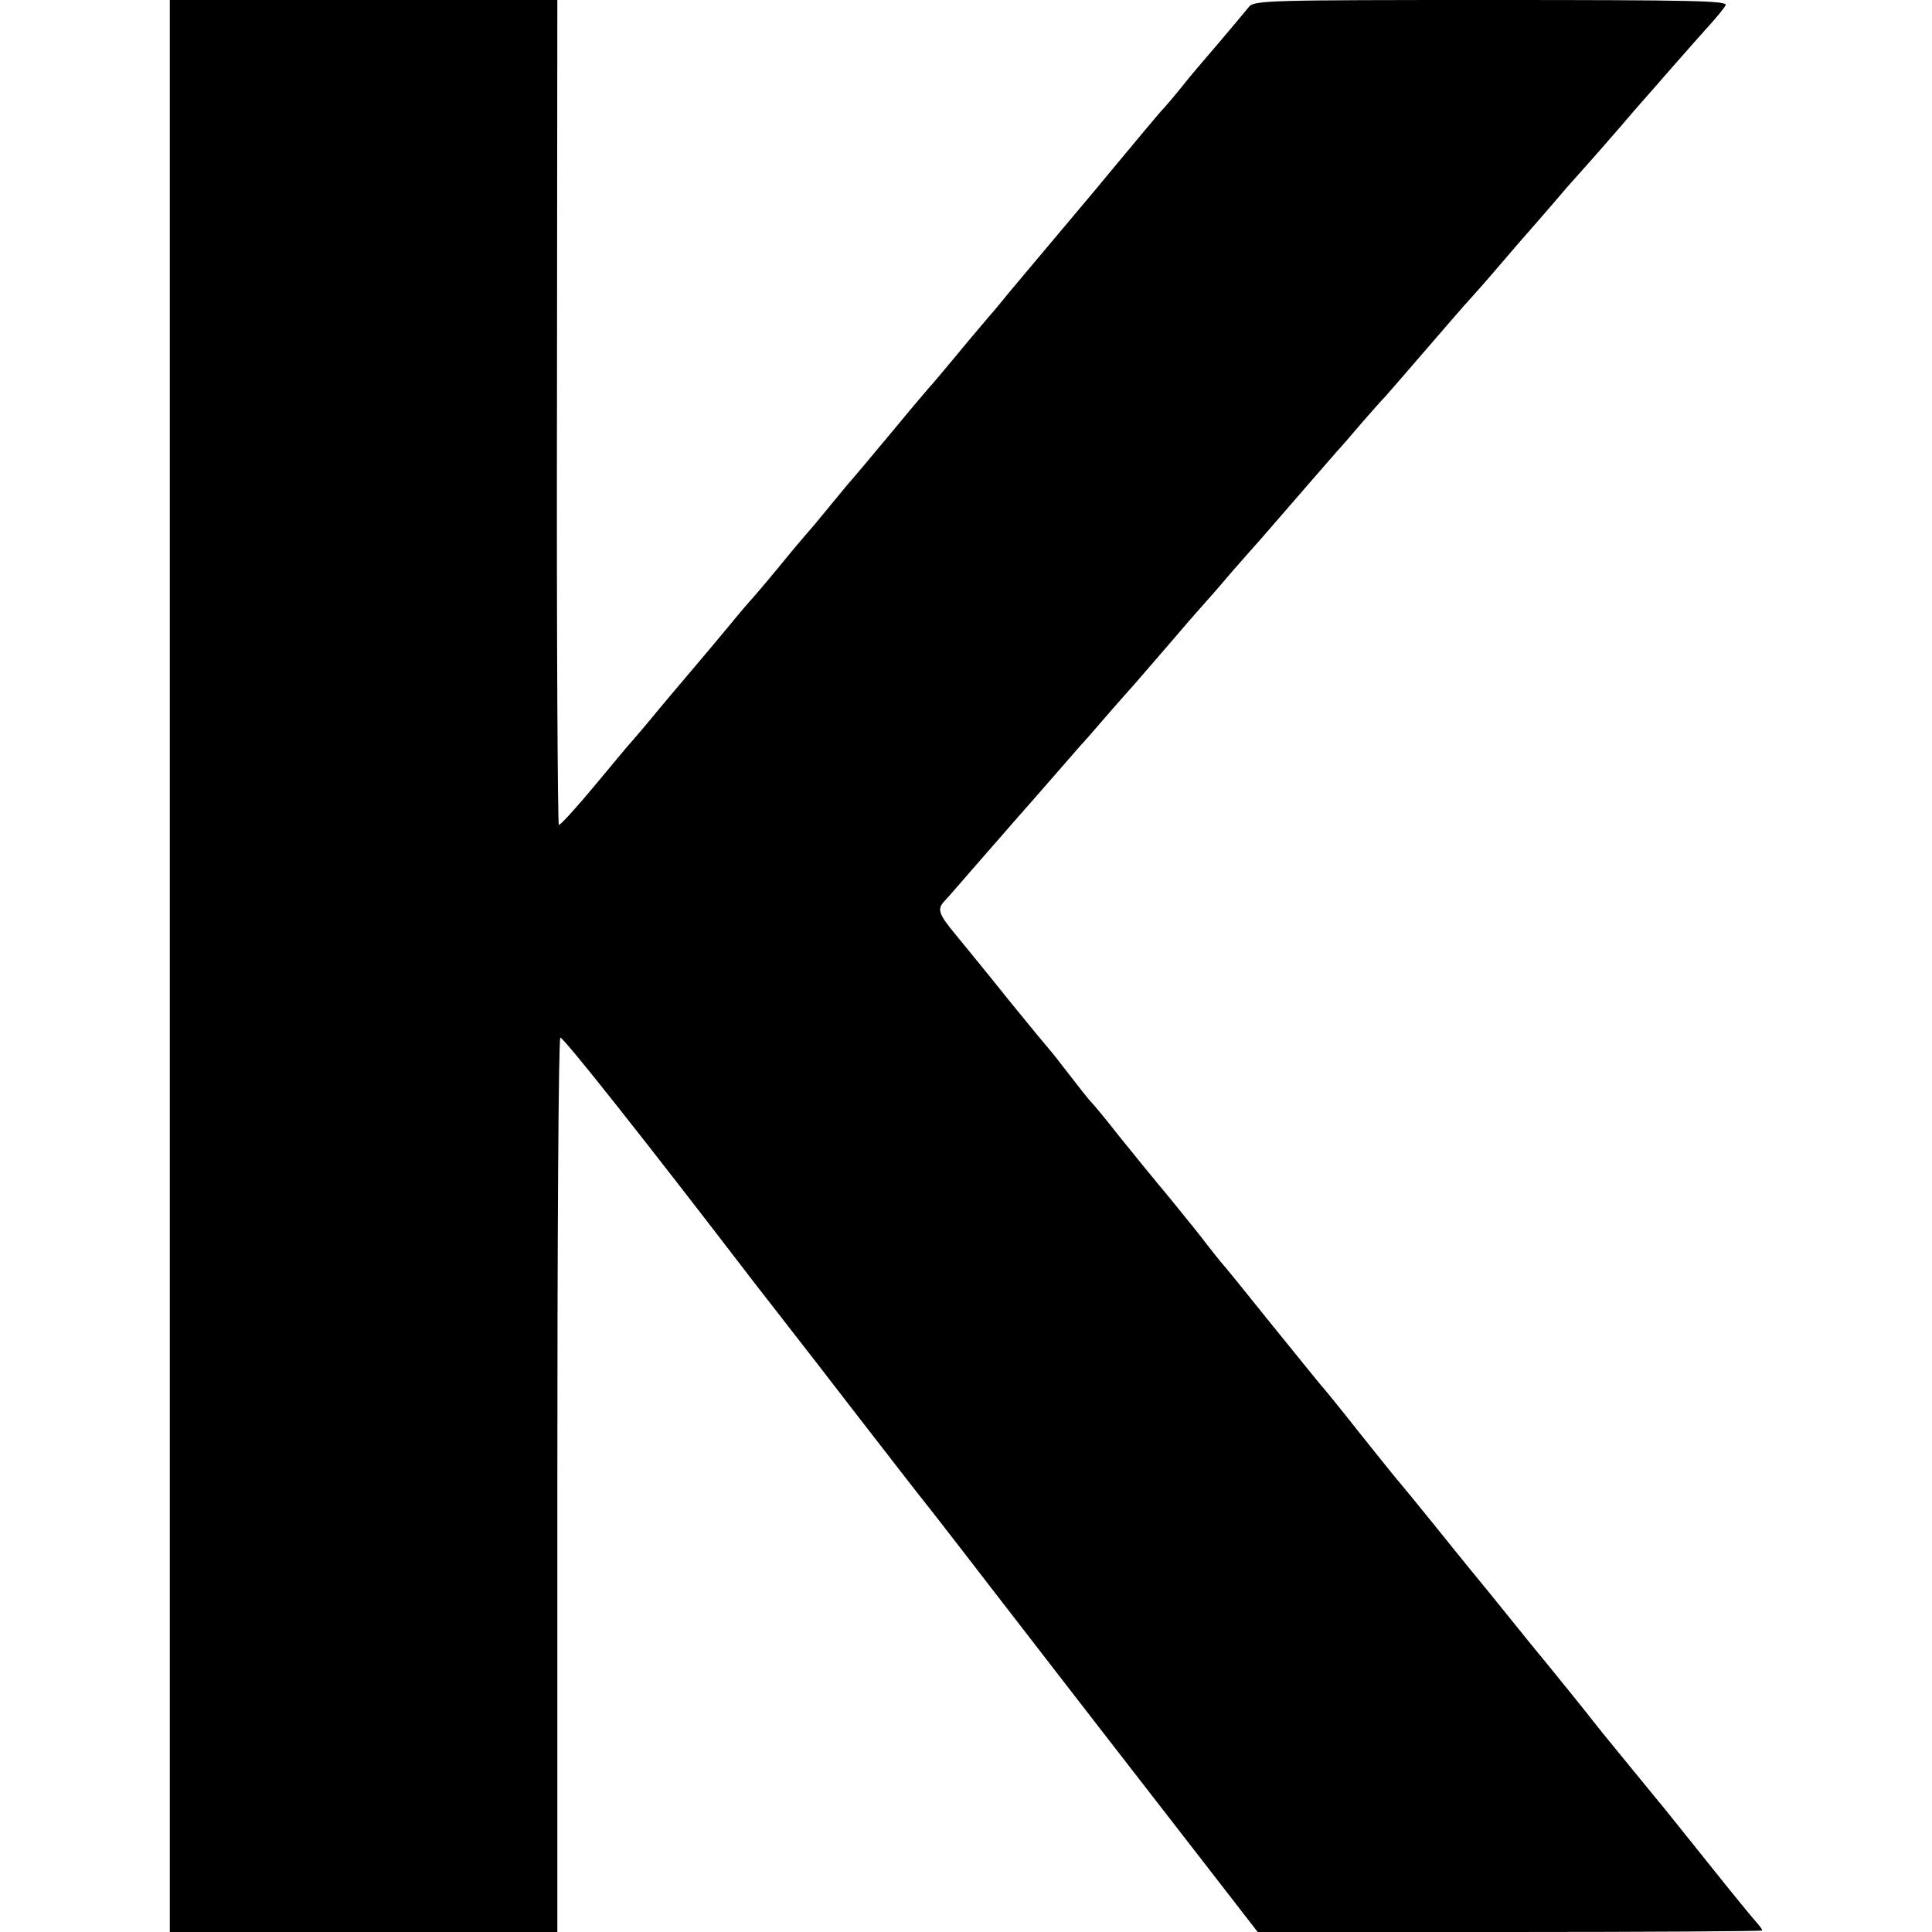
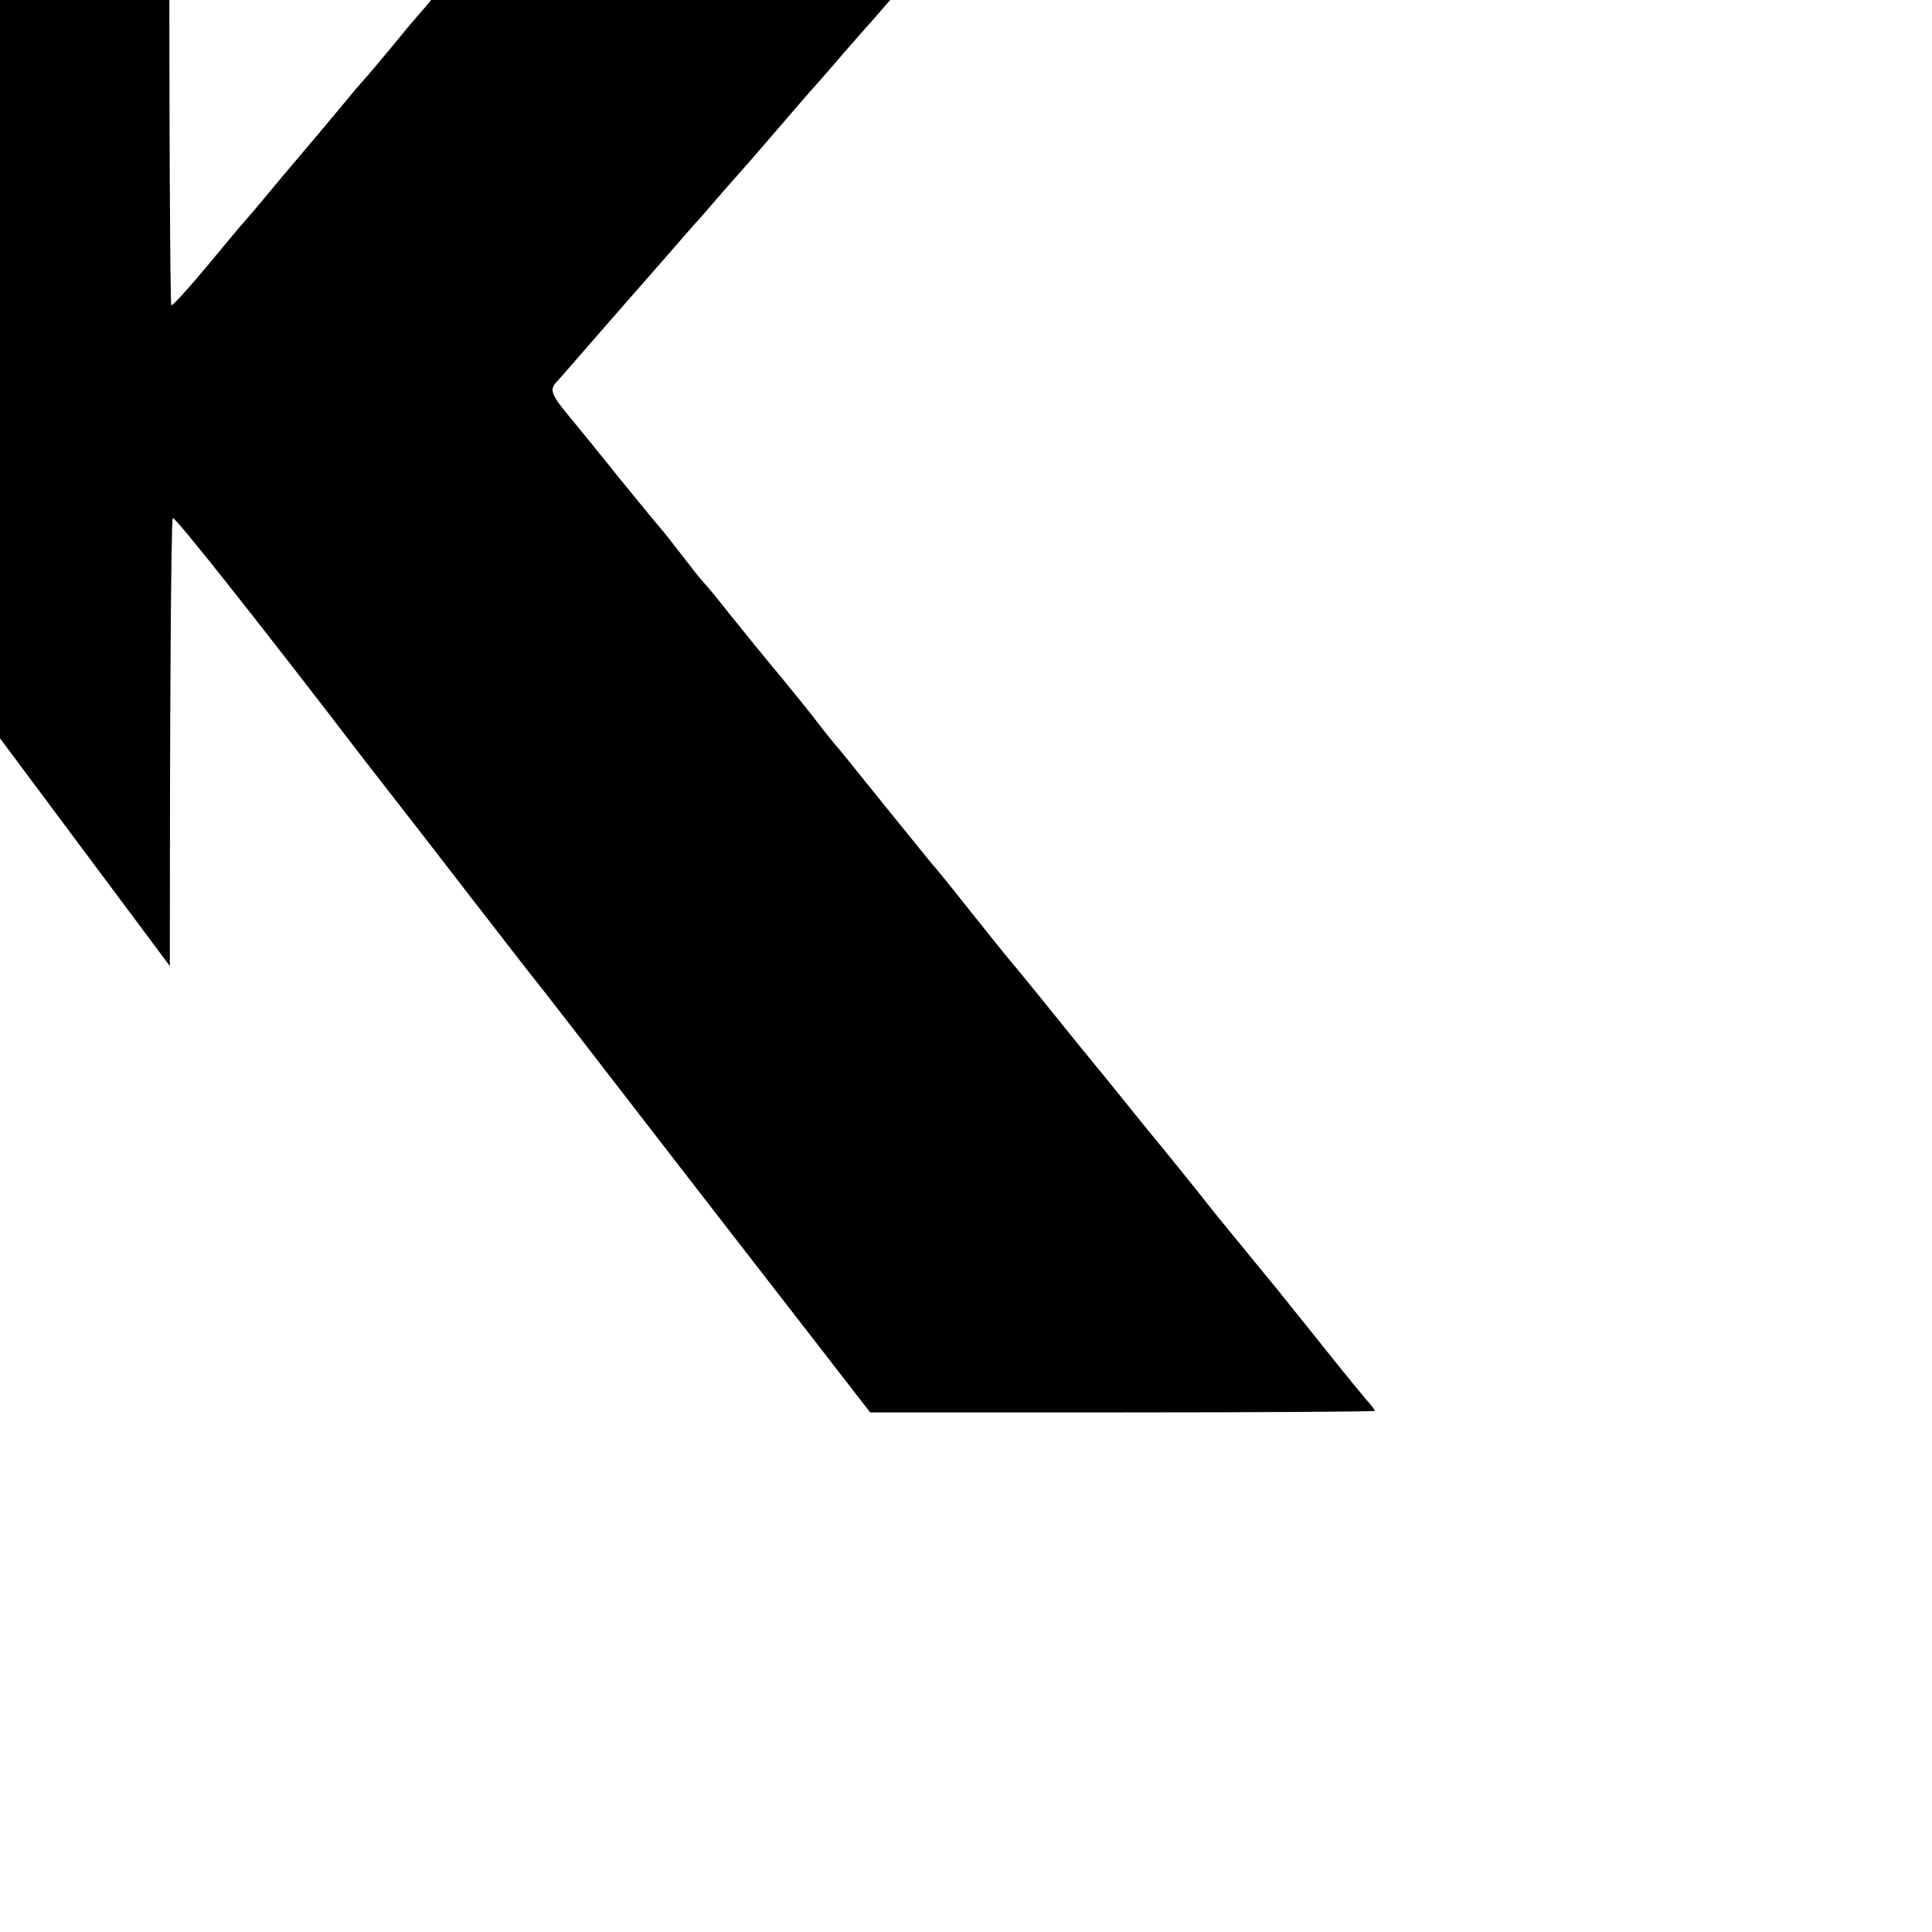
<svg xmlns="http://www.w3.org/2000/svg" version="1.0" width="512pt" height="512pt" viewBox="0 0 512 512" preserveAspectRatio="xMidYMid meet">
  <g transform="translate(0,512) scale(0.1,-0.1)" fill="#000000" stroke="none">
-     <path d="M450 2560 l0 -2560 513 0 514 0 0 1183 c0 650 3 1184 8 1187 6 4 225 -272 516 -652 12 -15 87 -112 168 -216 80 -104 157 -203 171 -221 14 -18 54 -70 90 -116 36 -45 101 -129 145 -186 44 -57 83 -108 88 -114 4 -5 76 -98 160 -207 84 -108 232 -300 331 -427 l179 -231 668 0 c368 0 669 2 669 4 0 3 -6 11 -12 18 -7 7 -67 80 -133 163 -66 82 -127 159 -137 170 -88 108 -138 168 -163 200 -16 21 -94 118 -173 214 -78 97 -148 183 -155 191 -7 8 -50 62 -97 120 -47 58 -87 107 -90 110 -3 3 -50 61 -105 130 -54 69 -102 127 -105 130 -3 3 -61 75 -130 160 -68 85 -129 160 -135 166 -5 6 -21 26 -35 44 -14 19 -59 75 -100 125 -41 49 -102 124 -135 165 -32 41 -65 81 -72 88 -7 7 -34 41 -60 75 -26 34 -50 64 -53 67 -3 3 -51 61 -107 130 -55 69 -119 147 -142 175 -44 53 -48 66 -28 87 7 7 57 65 112 128 55 63 102 117 105 120 3 3 34 39 70 80 36 41 70 80 75 86 6 6 35 39 65 74 30 35 60 68 65 74 6 6 53 61 105 121 52 61 97 112 100 115 3 3 32 36 65 75 33 38 67 76 75 85 8 9 26 30 40 46 27 31 148 171 165 190 6 6 33 37 60 69 28 32 57 65 66 74 8 9 55 63 105 121 49 57 96 111 104 120 8 9 40 44 70 79 30 35 63 73 73 85 18 20 91 104 130 150 10 11 33 37 50 56 18 20 59 67 92 105 33 39 62 72 65 75 3 3 34 39 70 80 36 41 81 92 100 113 19 21 39 45 43 53 7 12 -82 14 -620 14 -591 0 -629 -1 -643 -18 -42 -51 -116 -138 -125 -148 -5 -6 -26 -30 -45 -54 -19 -24 -49 -60 -67 -79 -17 -20 -59 -70 -93 -111 -63 -76 -96 -116 -205 -245 -33 -39 -78 -93 -100 -119 -22 -27 -44 -54 -50 -60 -5 -6 -32 -38 -60 -71 -27 -33 -59 -71 -70 -84 -11 -13 -24 -29 -30 -35 -5 -6 -44 -51 -85 -101 -89 -107 -112 -134 -125 -149 -6 -6 -30 -36 -55 -66 -25 -30 -49 -60 -55 -66 -5 -6 -28 -32 -50 -59 -54 -66 -99 -119 -105 -125 -3 -3 -28 -32 -55 -65 -27 -33 -77 -92 -110 -131 -33 -39 -78 -92 -100 -119 -22 -27 -45 -53 -50 -59 -6 -6 -50 -59 -99 -118 -49 -59 -92 -106 -95 -104 -3 2 -6 495 -5 1095 l1 1091 -514 0 -513 0 0 -2560z" />
+     <path d="M450 2560 c0 650 3 1184 8 1187 6 4 225 -272 516 -652 12 -15 87 -112 168 -216 80 -104 157 -203 171 -221 14 -18 54 -70 90 -116 36 -45 101 -129 145 -186 44 -57 83 -108 88 -114 4 -5 76 -98 160 -207 84 -108 232 -300 331 -427 l179 -231 668 0 c368 0 669 2 669 4 0 3 -6 11 -12 18 -7 7 -67 80 -133 163 -66 82 -127 159 -137 170 -88 108 -138 168 -163 200 -16 21 -94 118 -173 214 -78 97 -148 183 -155 191 -7 8 -50 62 -97 120 -47 58 -87 107 -90 110 -3 3 -50 61 -105 130 -54 69 -102 127 -105 130 -3 3 -61 75 -130 160 -68 85 -129 160 -135 166 -5 6 -21 26 -35 44 -14 19 -59 75 -100 125 -41 49 -102 124 -135 165 -32 41 -65 81 -72 88 -7 7 -34 41 -60 75 -26 34 -50 64 -53 67 -3 3 -51 61 -107 130 -55 69 -119 147 -142 175 -44 53 -48 66 -28 87 7 7 57 65 112 128 55 63 102 117 105 120 3 3 34 39 70 80 36 41 70 80 75 86 6 6 35 39 65 74 30 35 60 68 65 74 6 6 53 61 105 121 52 61 97 112 100 115 3 3 32 36 65 75 33 38 67 76 75 85 8 9 26 30 40 46 27 31 148 171 165 190 6 6 33 37 60 69 28 32 57 65 66 74 8 9 55 63 105 121 49 57 96 111 104 120 8 9 40 44 70 79 30 35 63 73 73 85 18 20 91 104 130 150 10 11 33 37 50 56 18 20 59 67 92 105 33 39 62 72 65 75 3 3 34 39 70 80 36 41 81 92 100 113 19 21 39 45 43 53 7 12 -82 14 -620 14 -591 0 -629 -1 -643 -18 -42 -51 -116 -138 -125 -148 -5 -6 -26 -30 -45 -54 -19 -24 -49 -60 -67 -79 -17 -20 -59 -70 -93 -111 -63 -76 -96 -116 -205 -245 -33 -39 -78 -93 -100 -119 -22 -27 -44 -54 -50 -60 -5 -6 -32 -38 -60 -71 -27 -33 -59 -71 -70 -84 -11 -13 -24 -29 -30 -35 -5 -6 -44 -51 -85 -101 -89 -107 -112 -134 -125 -149 -6 -6 -30 -36 -55 -66 -25 -30 -49 -60 -55 -66 -5 -6 -28 -32 -50 -59 -54 -66 -99 -119 -105 -125 -3 -3 -28 -32 -55 -65 -27 -33 -77 -92 -110 -131 -33 -39 -78 -92 -100 -119 -22 -27 -45 -53 -50 -59 -6 -6 -50 -59 -99 -118 -49 -59 -92 -106 -95 -104 -3 2 -6 495 -5 1095 l1 1091 -514 0 -513 0 0 -2560z" />
  </g>
</svg>